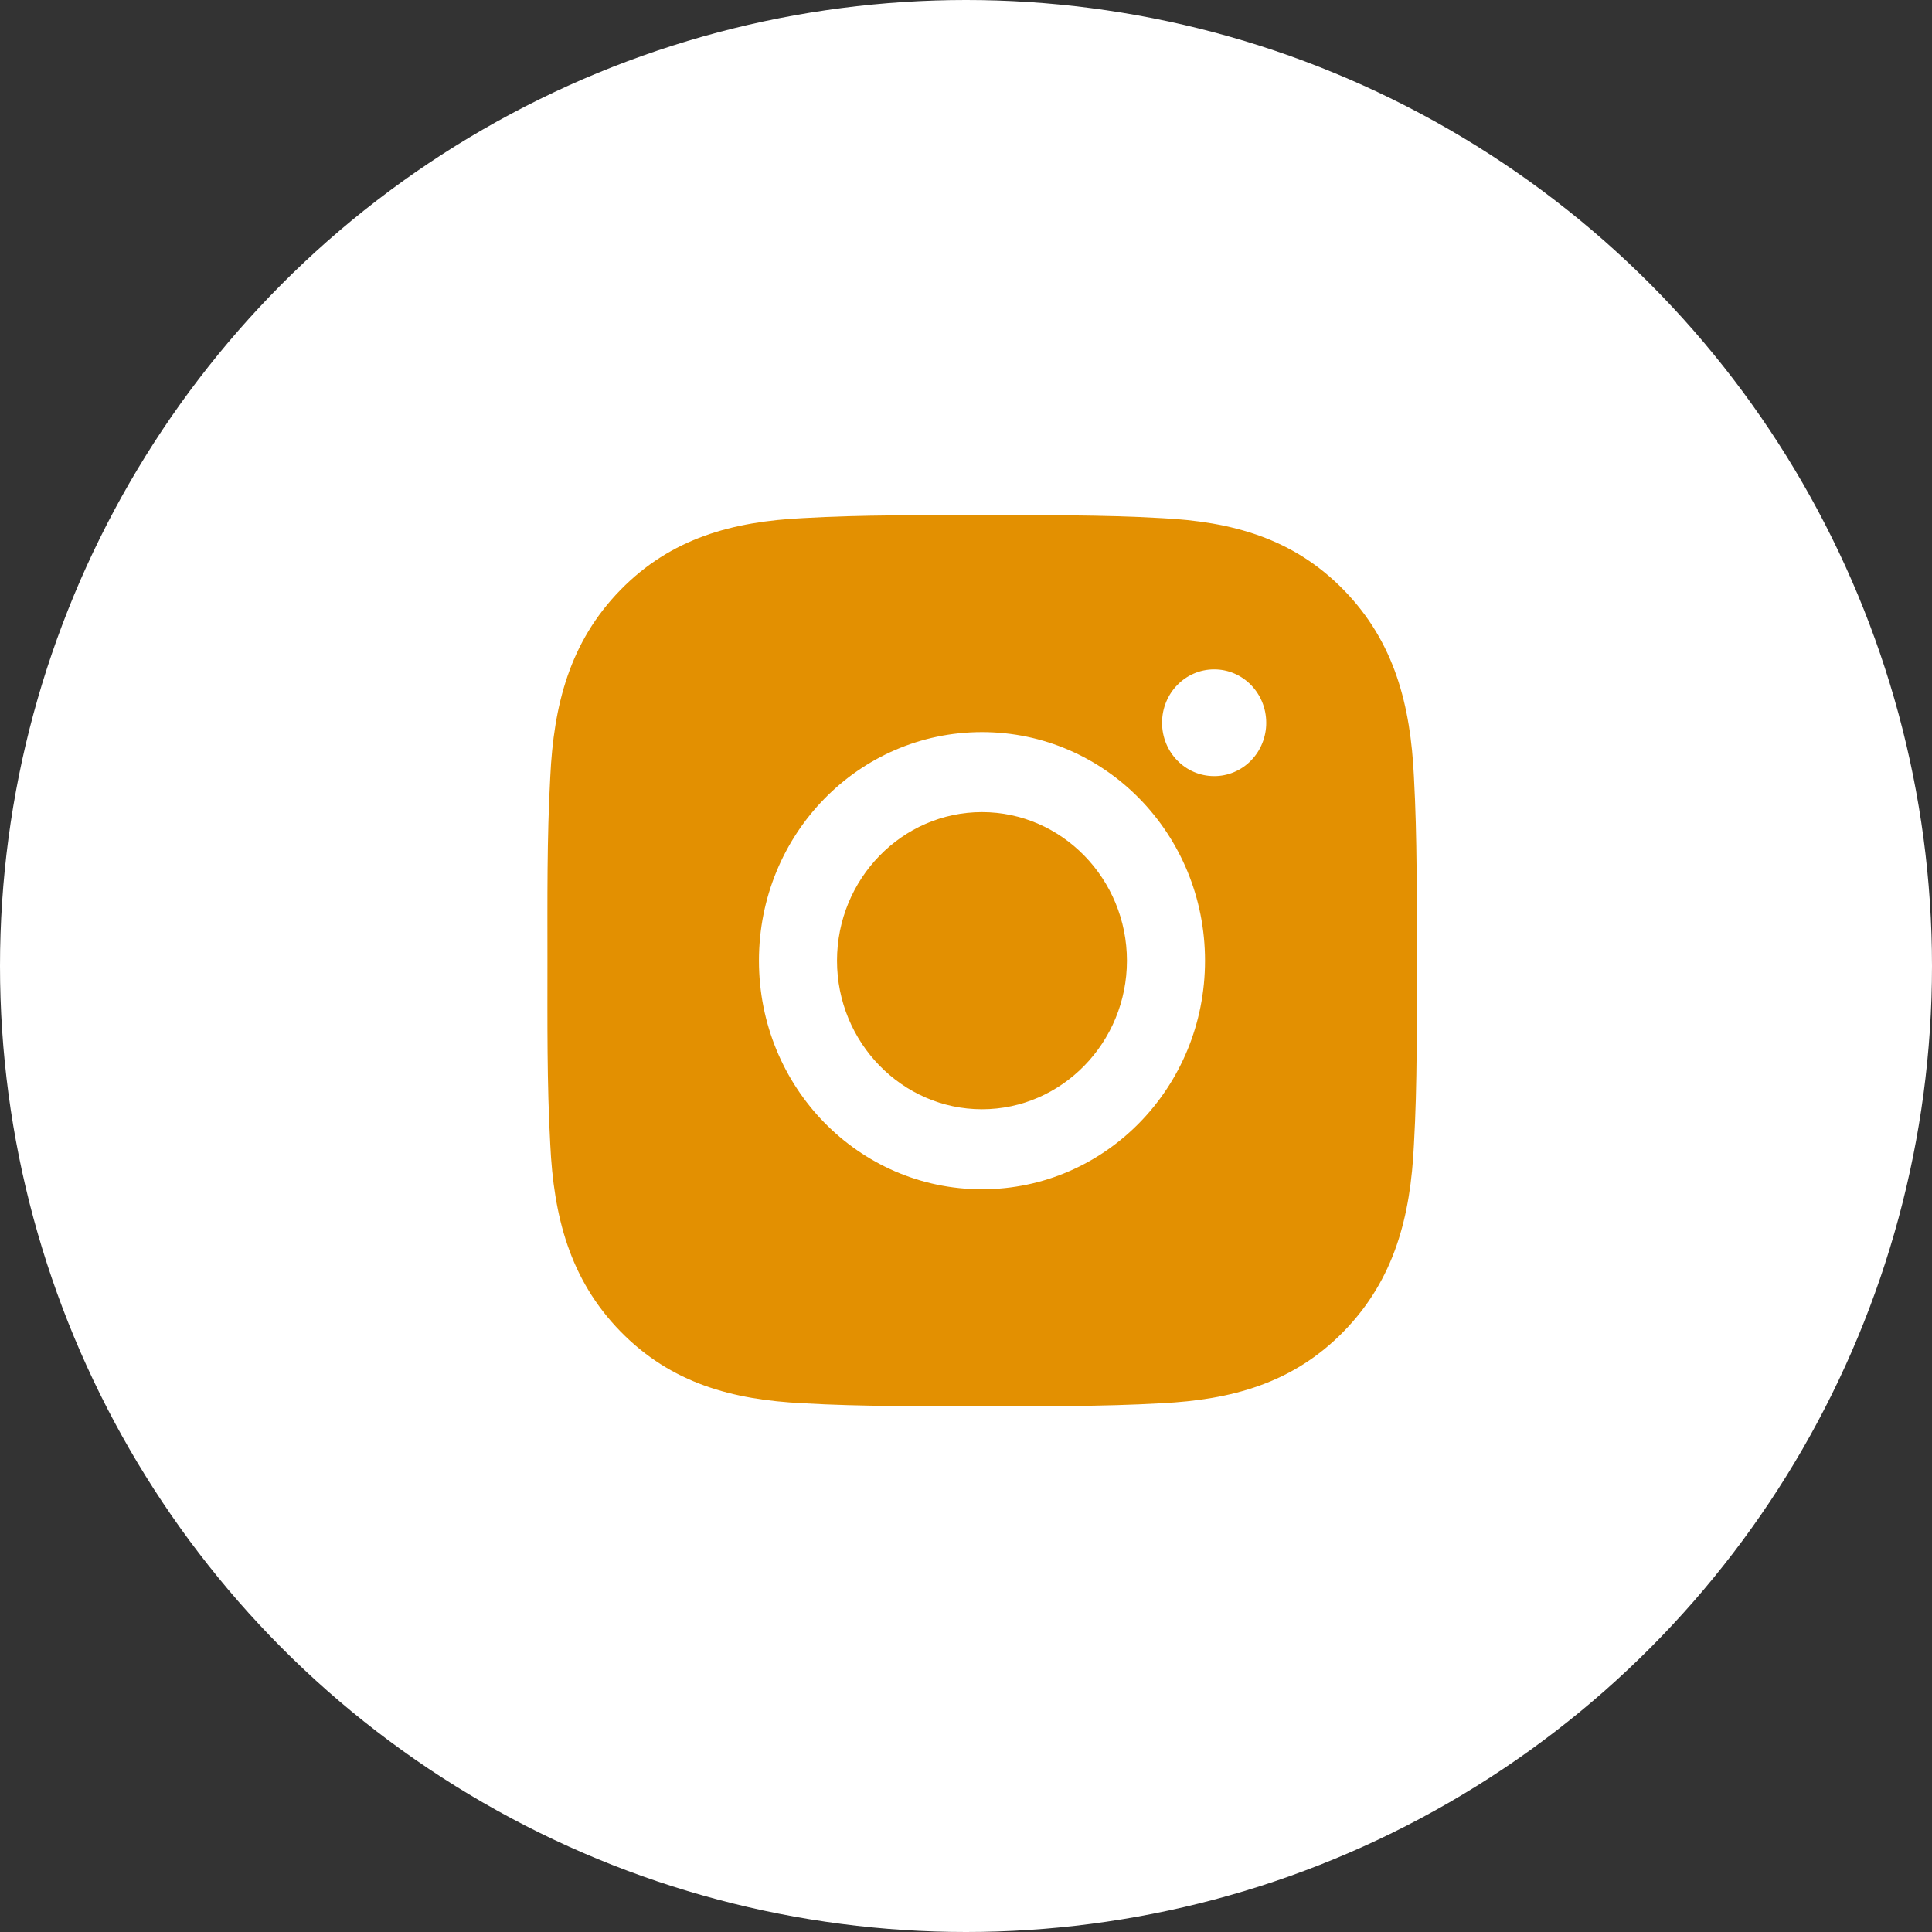
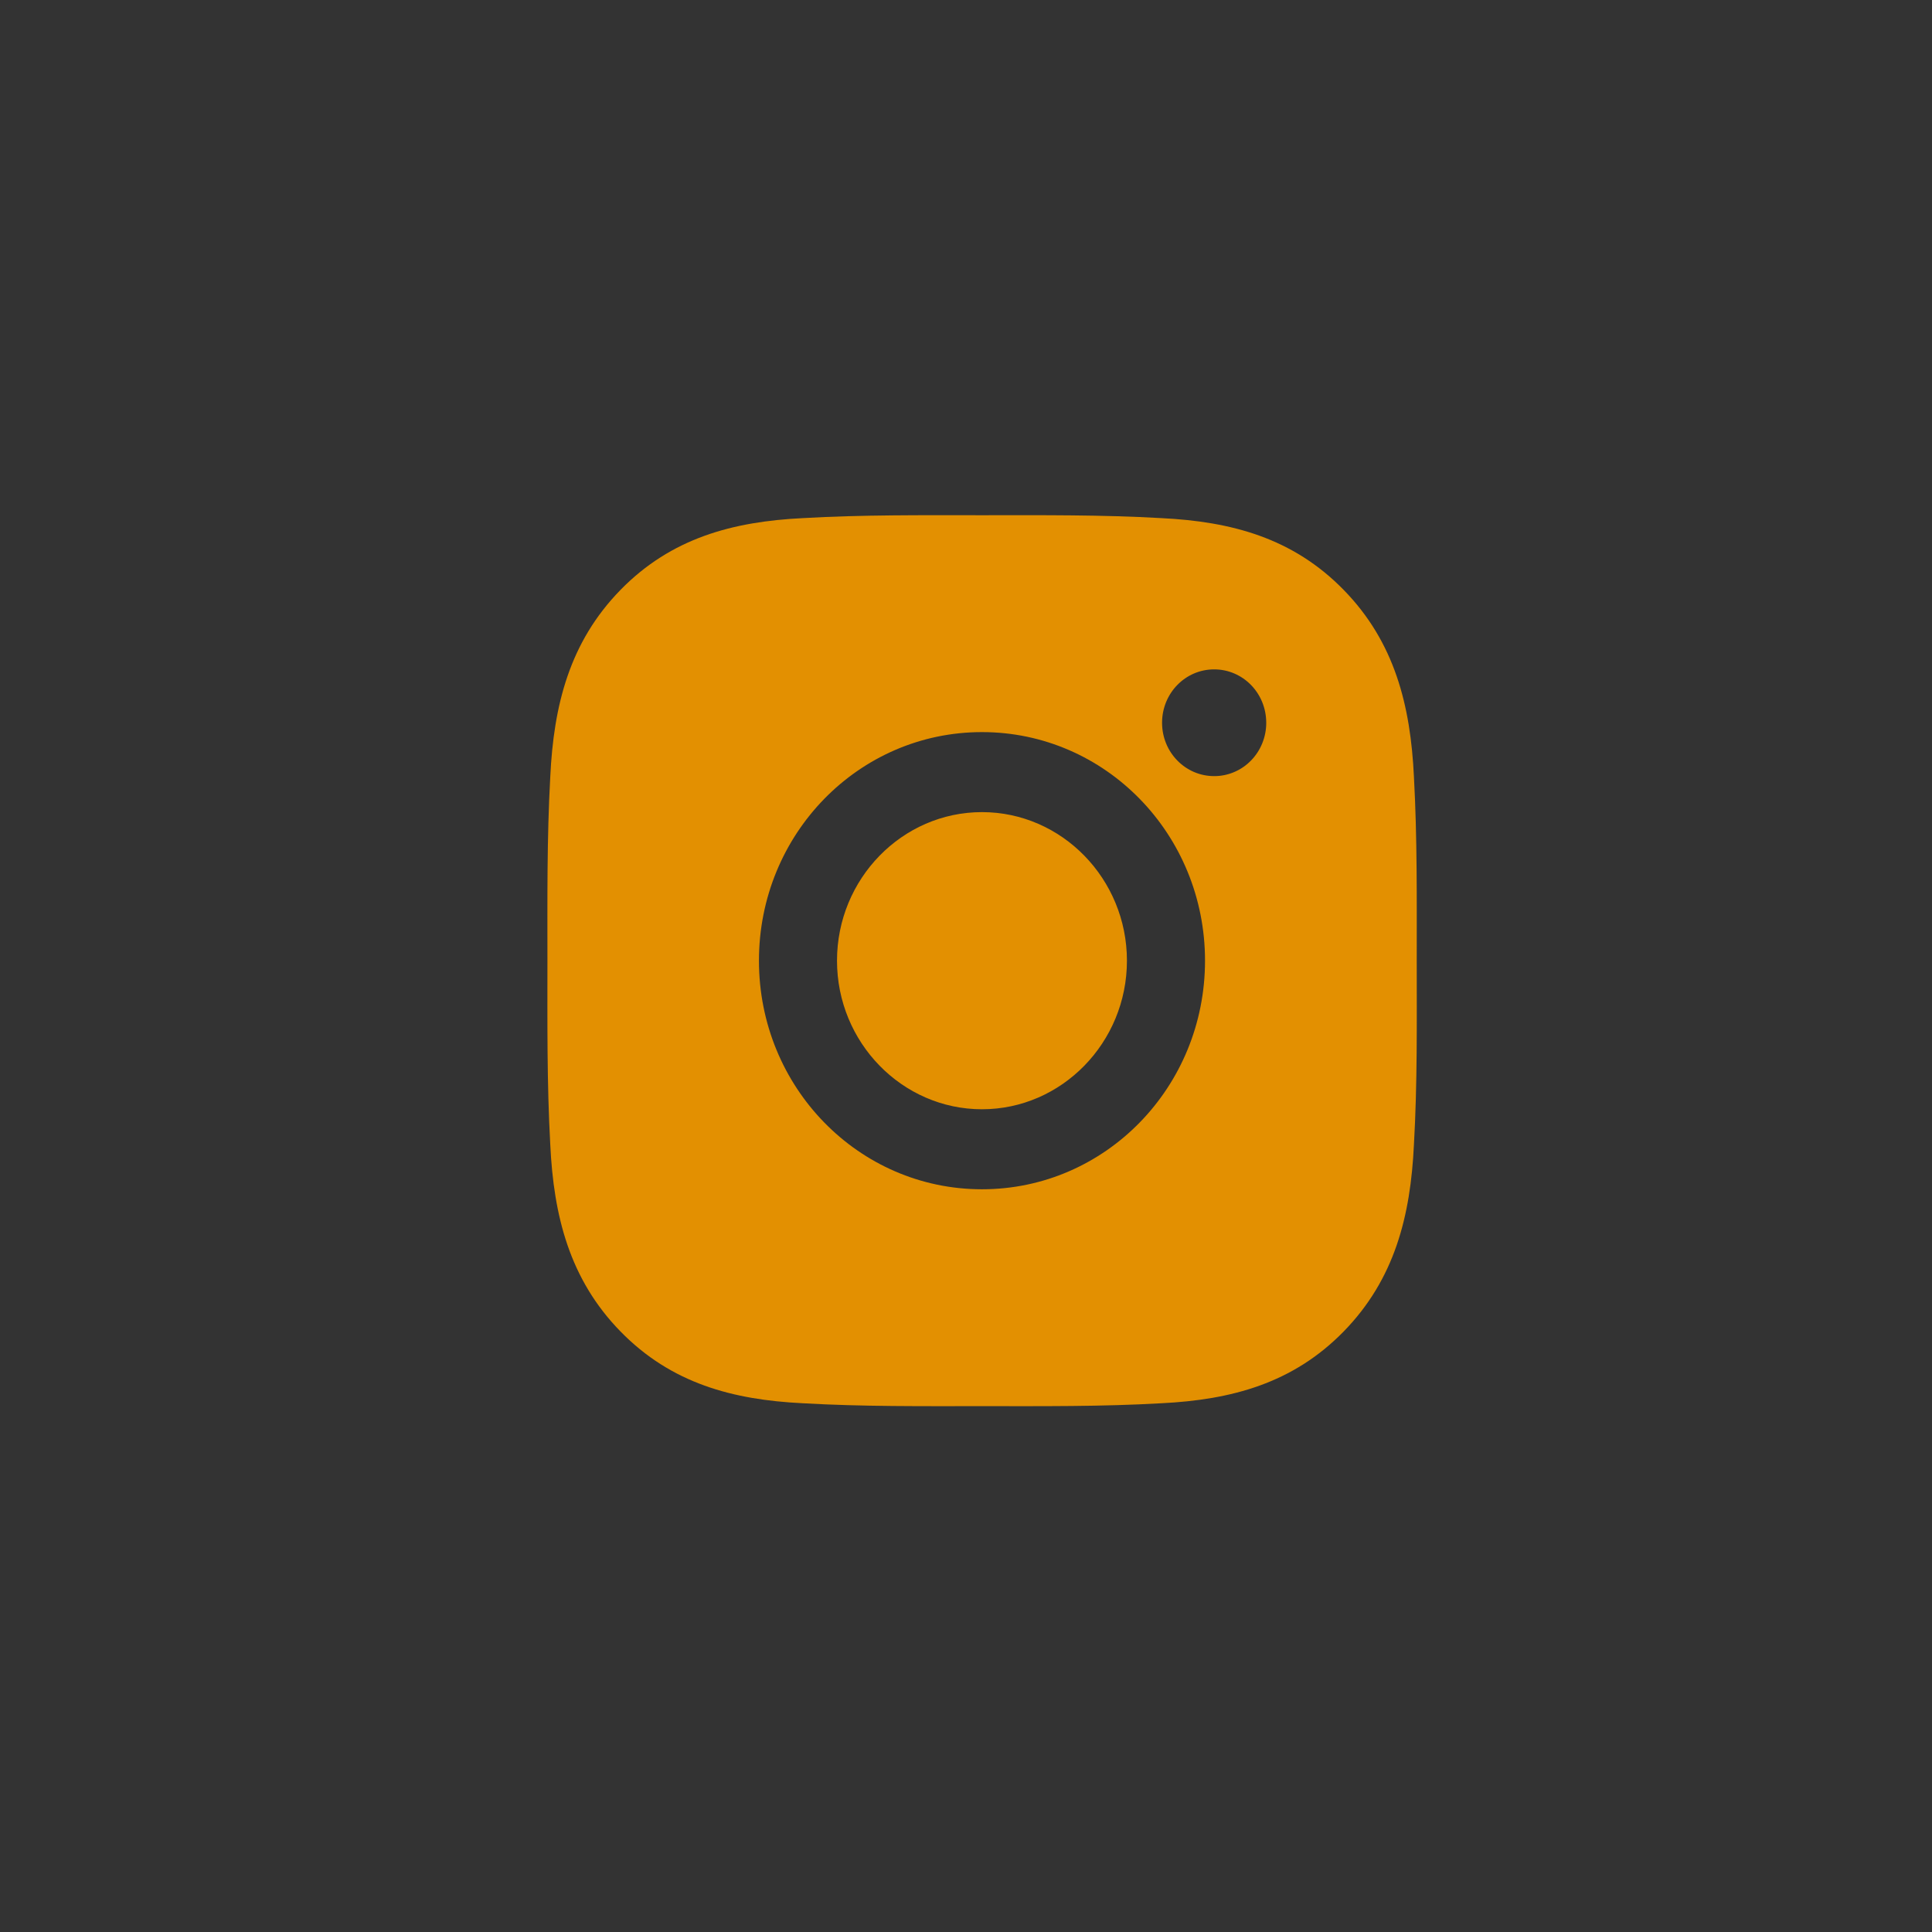
<svg xmlns="http://www.w3.org/2000/svg" width="60" height="60" viewBox="0 0 60 60" fill="none">
  <rect x="0" y="0" width="60" height="60" fill="#333333" stroke="none" />
-   <circle cx="30" cy="30" r="30" fill="white" />
  <path d="M30.496 25.221C28.017 25.221 25.994 27.295 25.994 29.835C25.994 32.375 28.017 34.449 30.496 34.449C32.975 34.449 34.998 32.375 34.998 29.835C34.998 27.295 32.975 25.221 30.496 25.221ZM43.998 29.835C43.998 27.924 44.015 26.031 43.911 24.124C43.806 21.909 43.313 19.943 41.732 18.323C40.148 16.7 38.234 16.198 36.072 16.091C34.208 15.984 32.361 16.001 30.5 16.001C28.636 16.001 26.788 15.984 24.927 16.091C22.766 16.198 20.848 16.704 19.267 18.323C17.683 19.947 17.194 21.909 17.089 24.124C16.984 26.035 17.001 27.928 17.001 29.835C17.001 31.742 16.984 33.639 17.089 35.546C17.194 37.761 17.687 39.727 19.267 41.347C20.851 42.97 22.766 43.472 24.927 43.579C26.792 43.686 28.639 43.669 30.5 43.669C32.364 43.669 34.211 43.686 36.072 43.579C38.234 43.472 40.152 42.966 41.732 41.347C43.316 39.723 43.806 37.761 43.911 35.546C44.019 33.639 43.998 31.745 43.998 29.835ZM30.496 36.934C26.663 36.934 23.57 33.763 23.57 29.835C23.57 25.907 26.663 22.736 30.496 22.736C34.33 22.736 37.423 25.907 37.423 29.835C37.423 33.763 34.33 36.934 30.496 36.934ZM37.707 24.103C36.812 24.103 36.089 23.363 36.089 22.446C36.089 21.528 36.812 20.788 37.707 20.788C38.602 20.788 39.324 21.528 39.324 22.446C39.325 22.663 39.283 22.879 39.202 23.08C39.121 23.282 39.002 23.465 38.851 23.619C38.701 23.773 38.523 23.895 38.326 23.978C38.13 24.061 37.919 24.104 37.707 24.103Z" fill="#E39001" />
</svg>